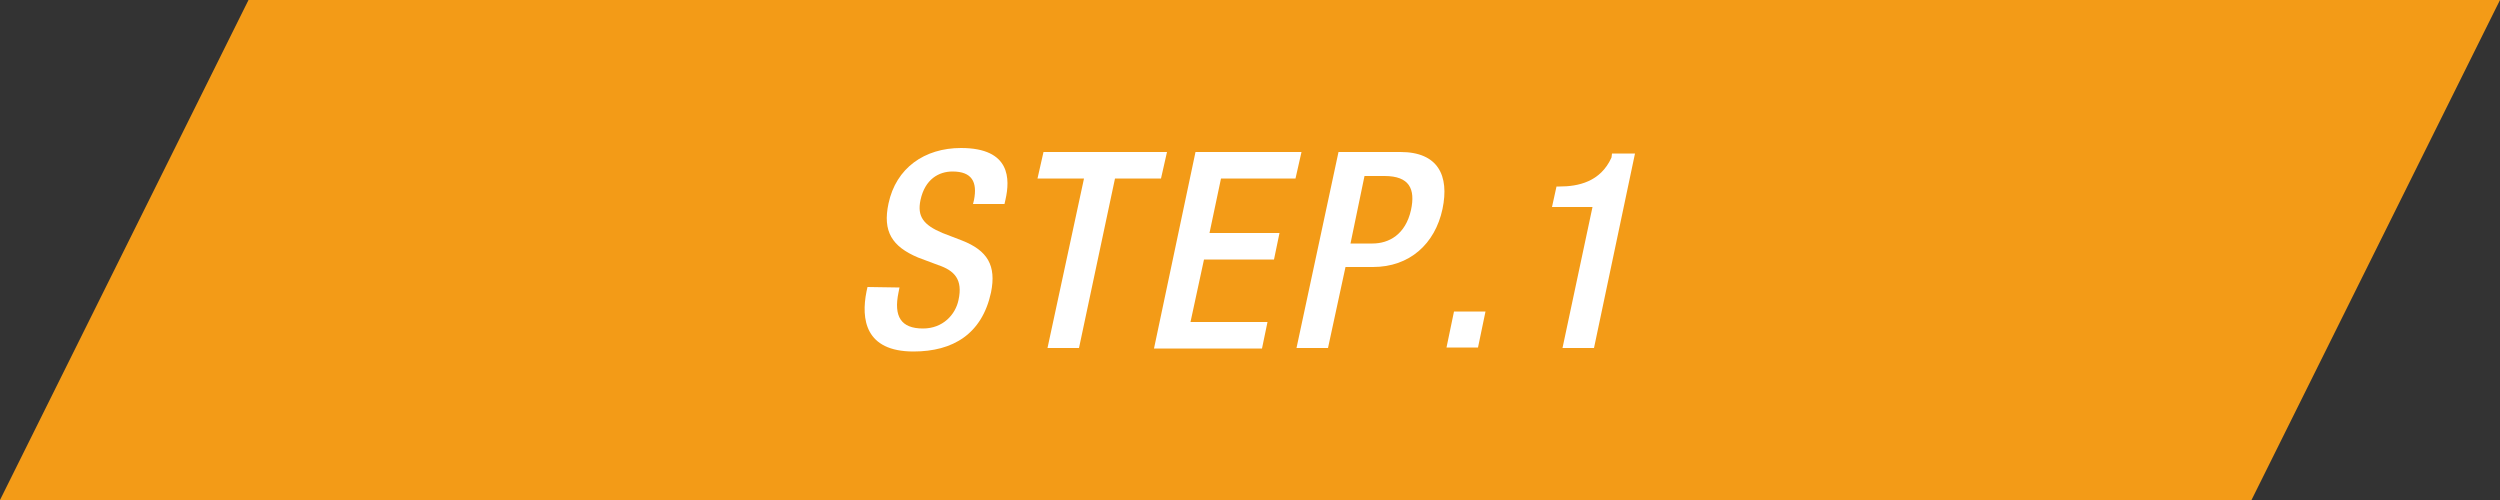
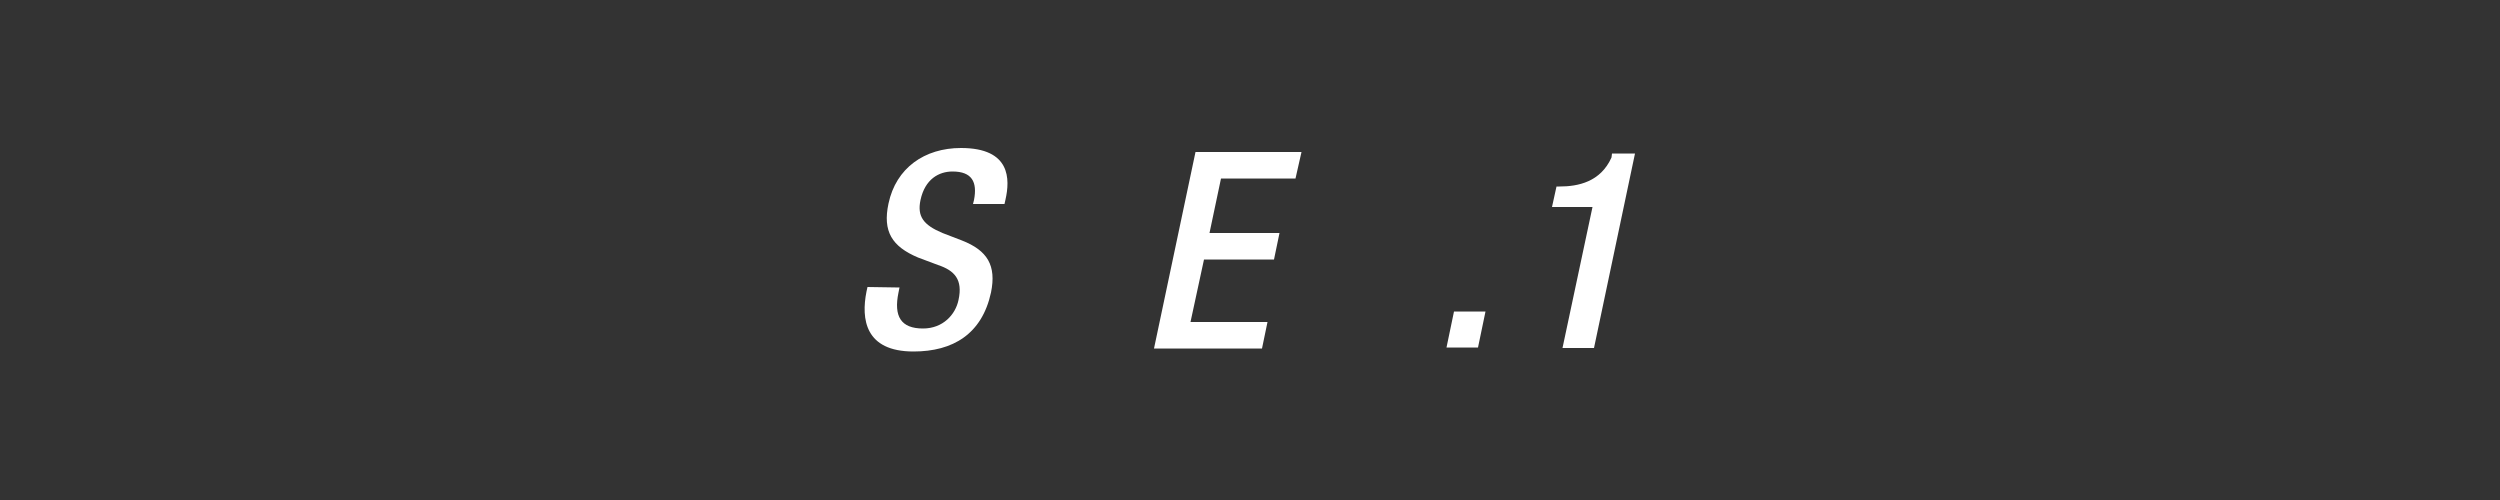
<svg xmlns="http://www.w3.org/2000/svg" version="1.1" id="レイヤー_1" x="0px" y="0px" viewBox="0 0 500 100" style="enable-background:new 0 0 500 100;" xml:space="preserve">
  <rect x="0" y="0" width="500" height="100" fill="#333333" stroke="none" />
  <style type="text/css">
	.st0{fill:#F39B17;}
	.st1{fill:#FFFFFF;}
</style>
-   <polygon class="st0" points="49.7,0 500,0 450.3,100 0,100 " />
  <g>
    <path class="st1" d="M179.9,57.5l-0.2,1c-1,4.8,0.5,7.2,4.9,7.2c4,0,6.5-2.8,7.1-5.7c0.9-4.1-0.8-5.9-4.1-7l-4-1.5   c-5.2-2.2-7.1-5.2-5.9-10.8c1.5-7.1,7.2-11.1,14.5-11.1c10,0,9.8,6.3,8.9,10.3l-0.2,0.9h-6.3l0.2-0.8c0.7-3.6-0.4-5.7-4.3-5.7   c-2.7,0-5.5,1.5-6.4,5.7c-0.7,3.3,0.6,5,4.4,6.6l3.9,1.5c5.1,2,6.9,5,5.8,10.4c-1.8,8.3-7.6,11.8-15.5,11.8c-9.7,0-10.5-6.5-9.4-12   l0.2-0.9L179.9,57.5z" />
-     <path class="st1" d="M216.8,35.7l-9.3,0l1.2-5.3l24.7,0l-1.2,5.3H223l-7.2,33.9h-6.3L216.8,35.7z" />
    <path class="st1" d="M239.1,30.4l21.2,0l-1.2,5.3l-14.9,0l-2.3,10.9l14,0l-1.1,5.3l-14,0l-2.7,12.5l15.4,0l-1.1,5.3l-21.6,0   L239.1,30.4z" />
-     <path class="st1" d="M267.7,30.4l12.4,0c7.5,0,9.8,4.7,8.4,11.4c-1.5,7-6.6,11.6-13.9,11.6l-5.5,0l-3.5,16.2h-6.3L267.7,30.4z    M270.1,48.7h4.4c3.3,0,6.6-1.8,7.7-6.7c0.9-4.2-0.3-6.8-5.3-6.8l-4,0L270.1,48.7z" />
    <path class="st1" d="M290.8,62.3l6.3,0l-1.5,7.2h-6.3L290.8,62.3z" />
    <path class="st1" d="M312.5,69.6l6-28.2l-8.1,0l0.9-4.1h0.6c3.7,0,8.2-0.9,10.4-5.8l0.1-0.8l4.6,0l-8.2,38.9H312.5z" />
  </g>
</svg>